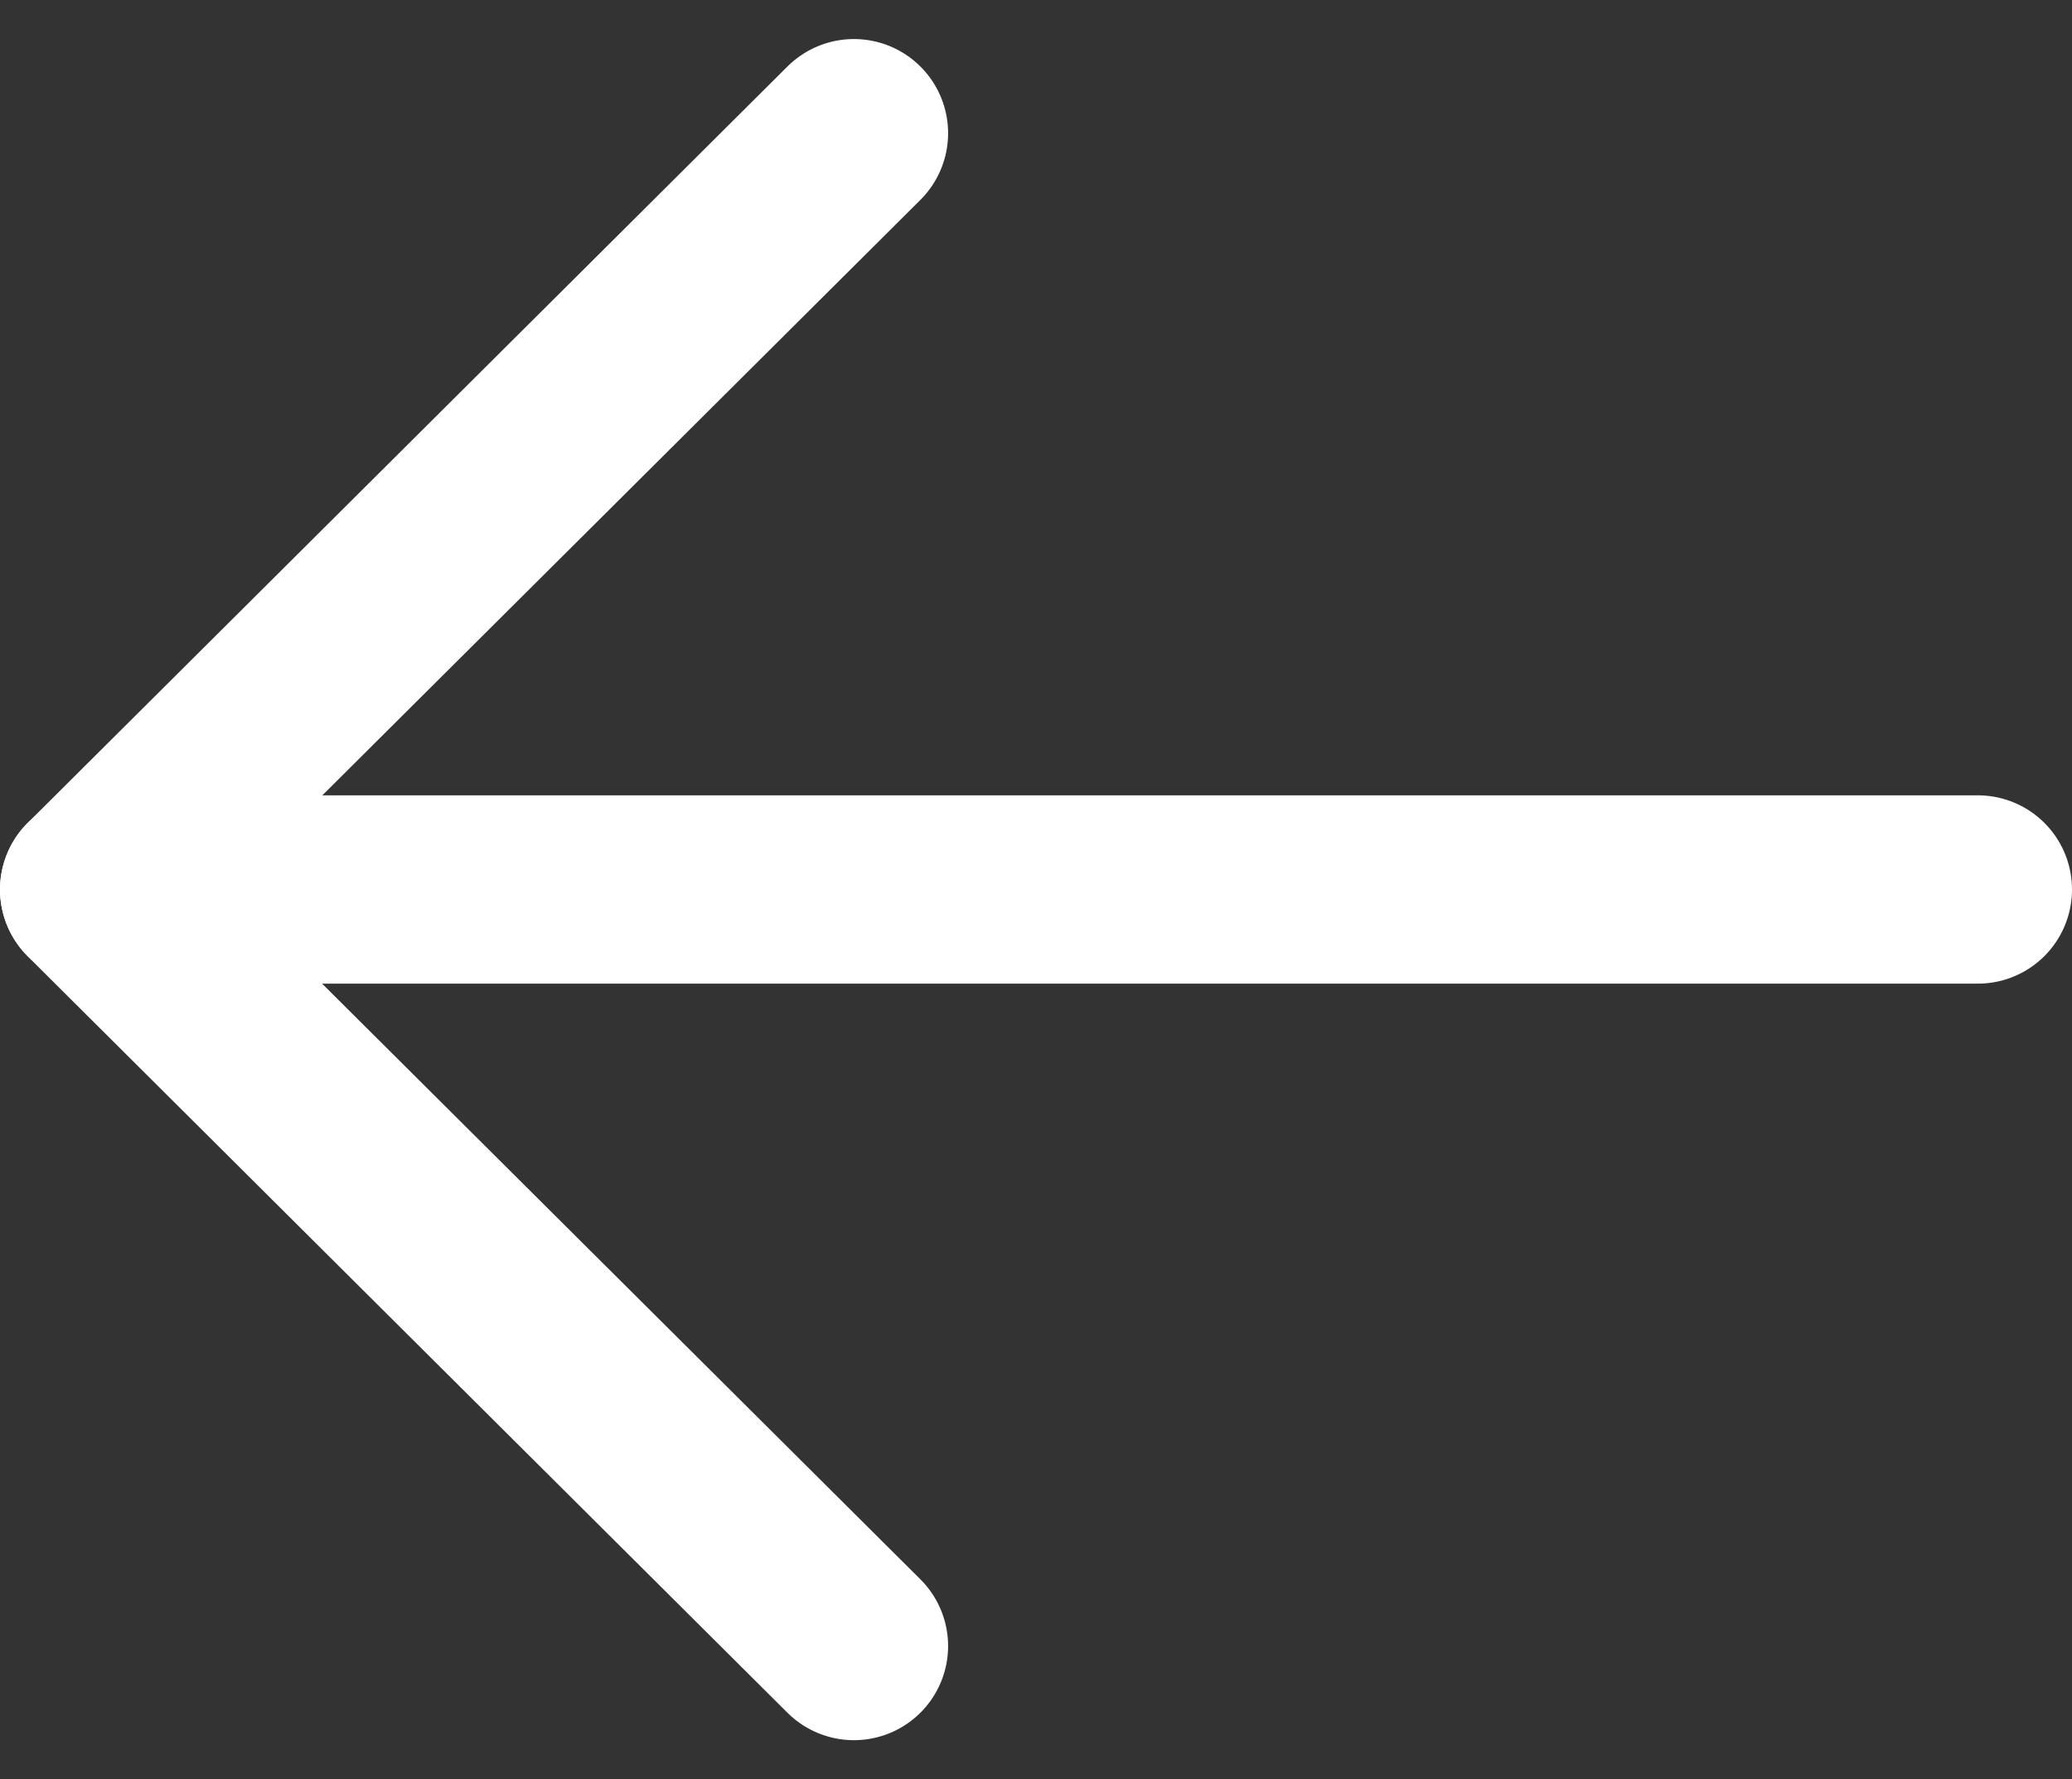
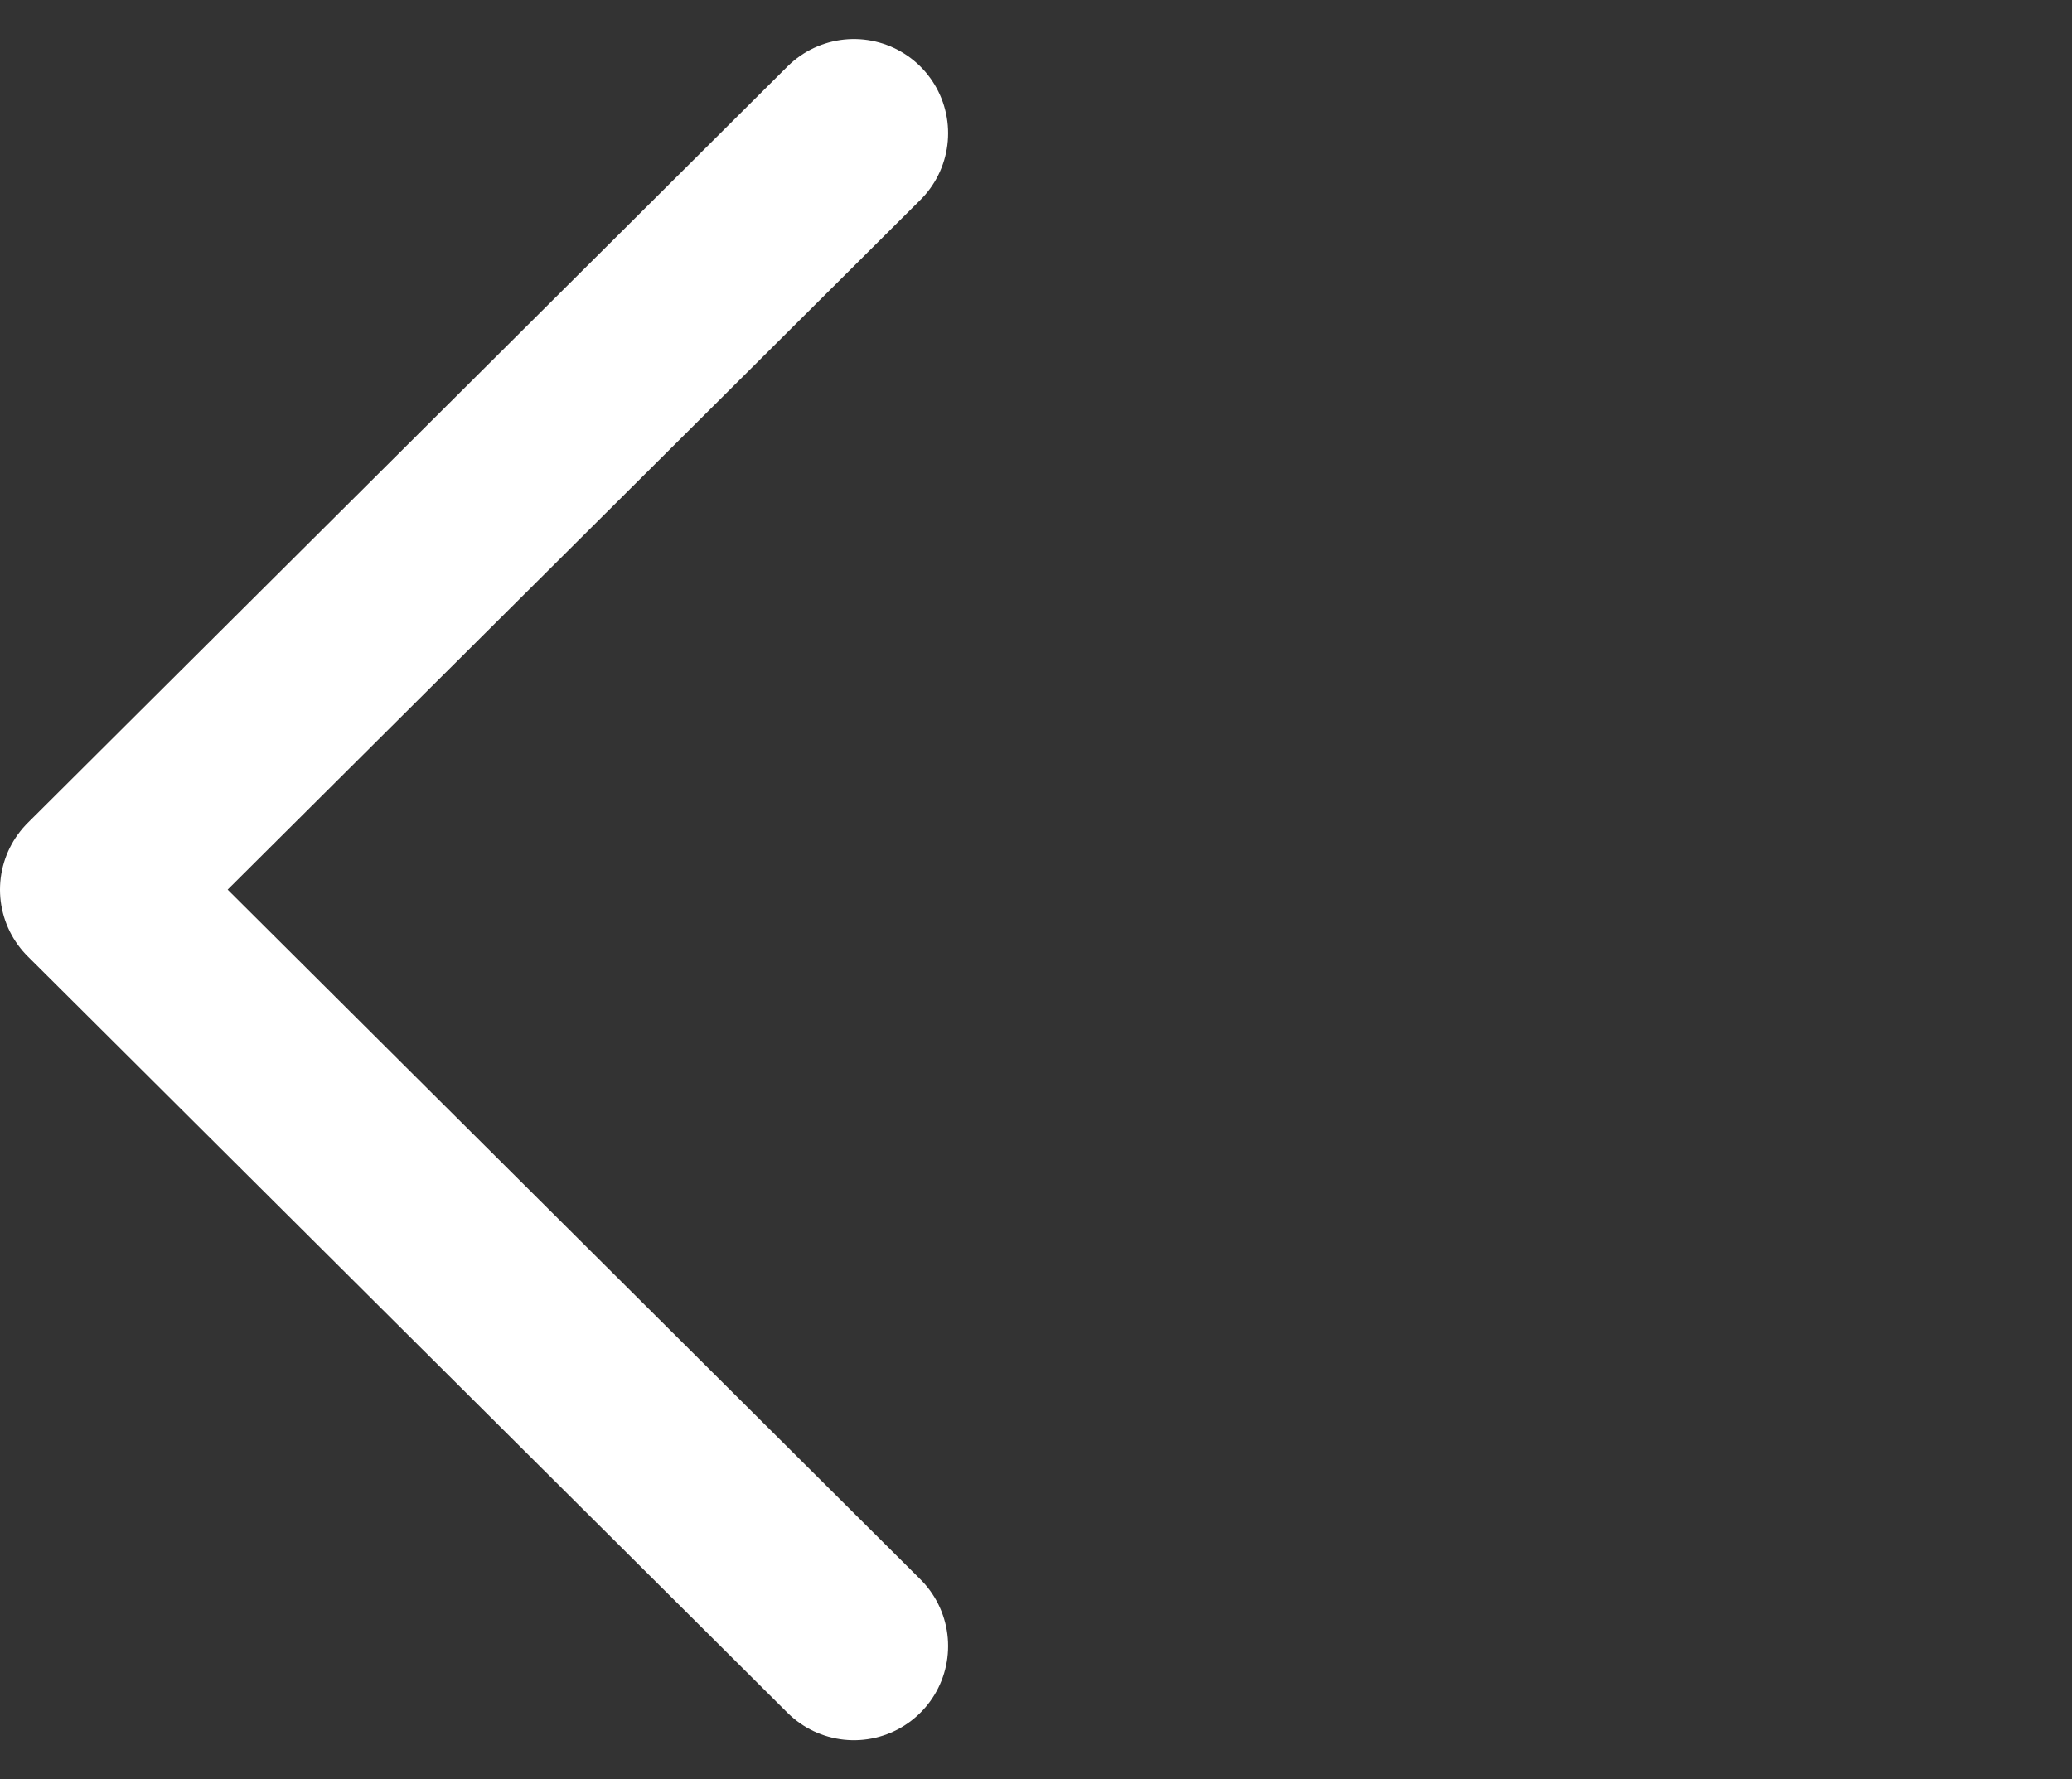
<svg xmlns="http://www.w3.org/2000/svg" width="16.5" height="14.17" viewBox="0 0 16.5 14.17">
  <rect x="0" y="0" width="16.5" height="14.17" fill="#333333" stroke="none" />
  <g transform="translate(-3.5 -5.189)">
-     <path d="M4.25,12.274h15" fill="none" stroke="#fff" stroke-linecap="round" stroke-linejoin="round" stroke-width="1.5" />
    <path d="M10.3,18.3,4.25,12.275,10.3,6.25" fill="none" stroke="#fff" stroke-linecap="round" stroke-linejoin="round" stroke-width="1.5" />
  </g>
</svg>